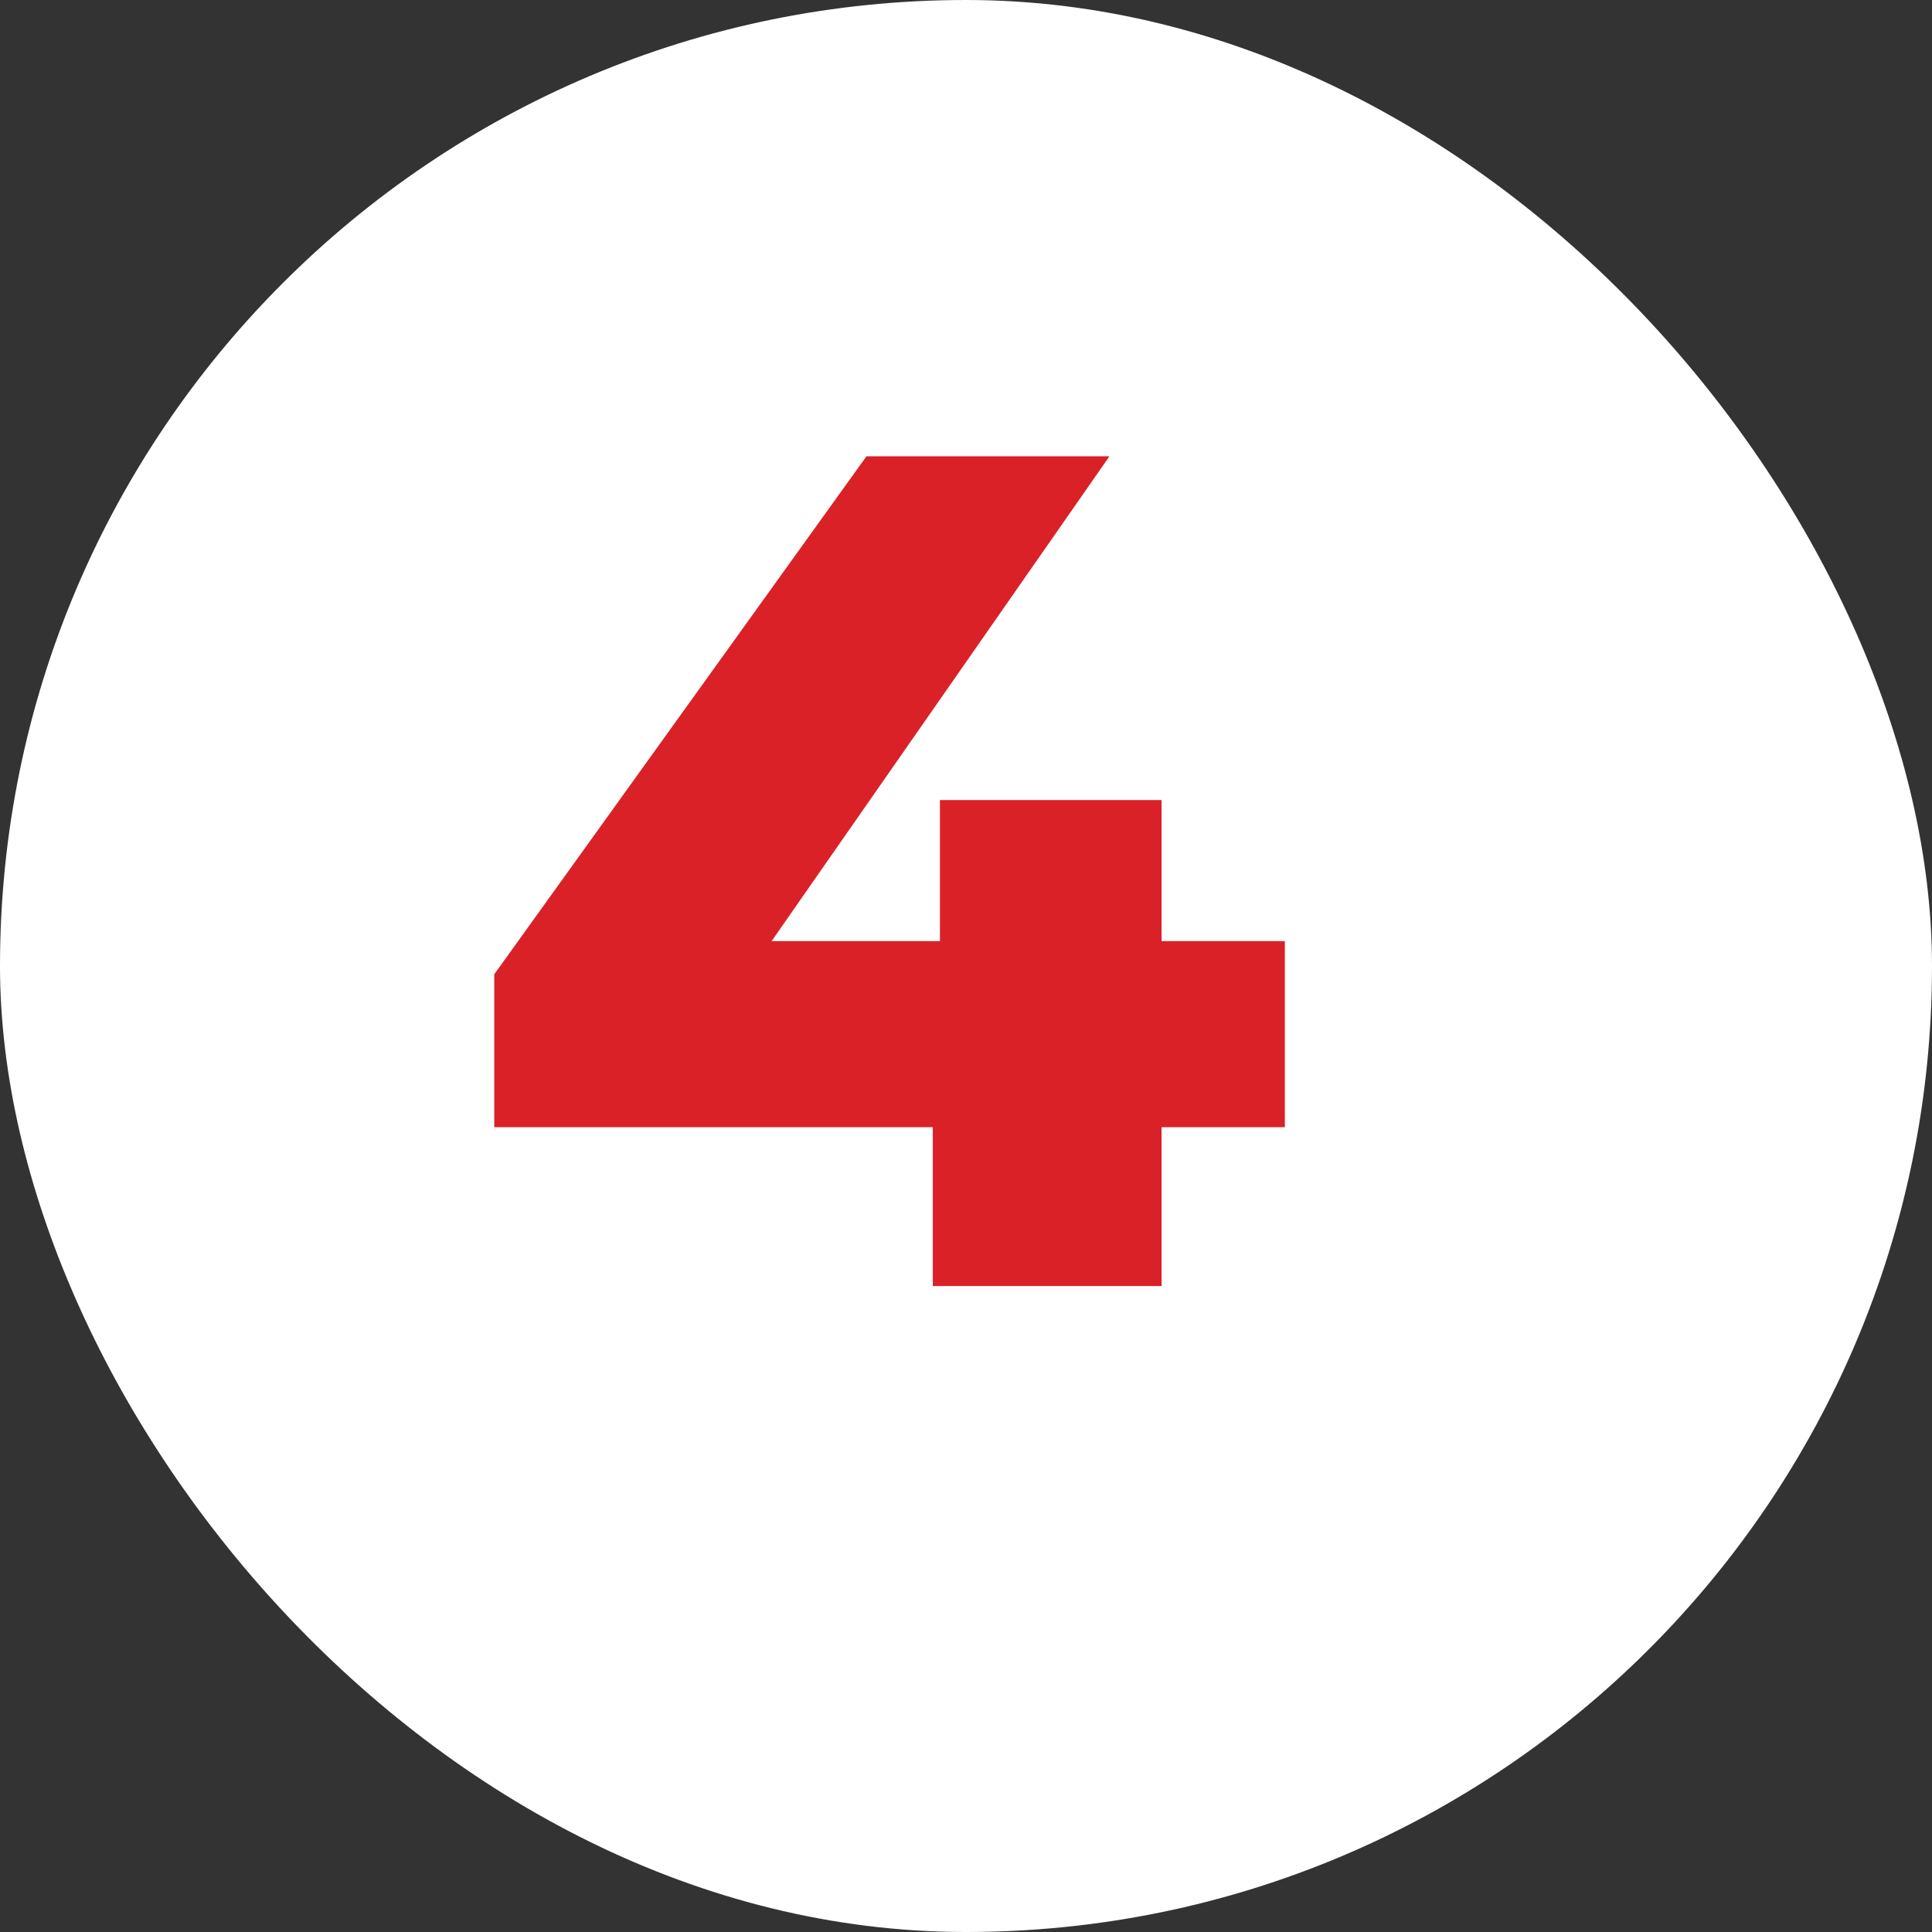
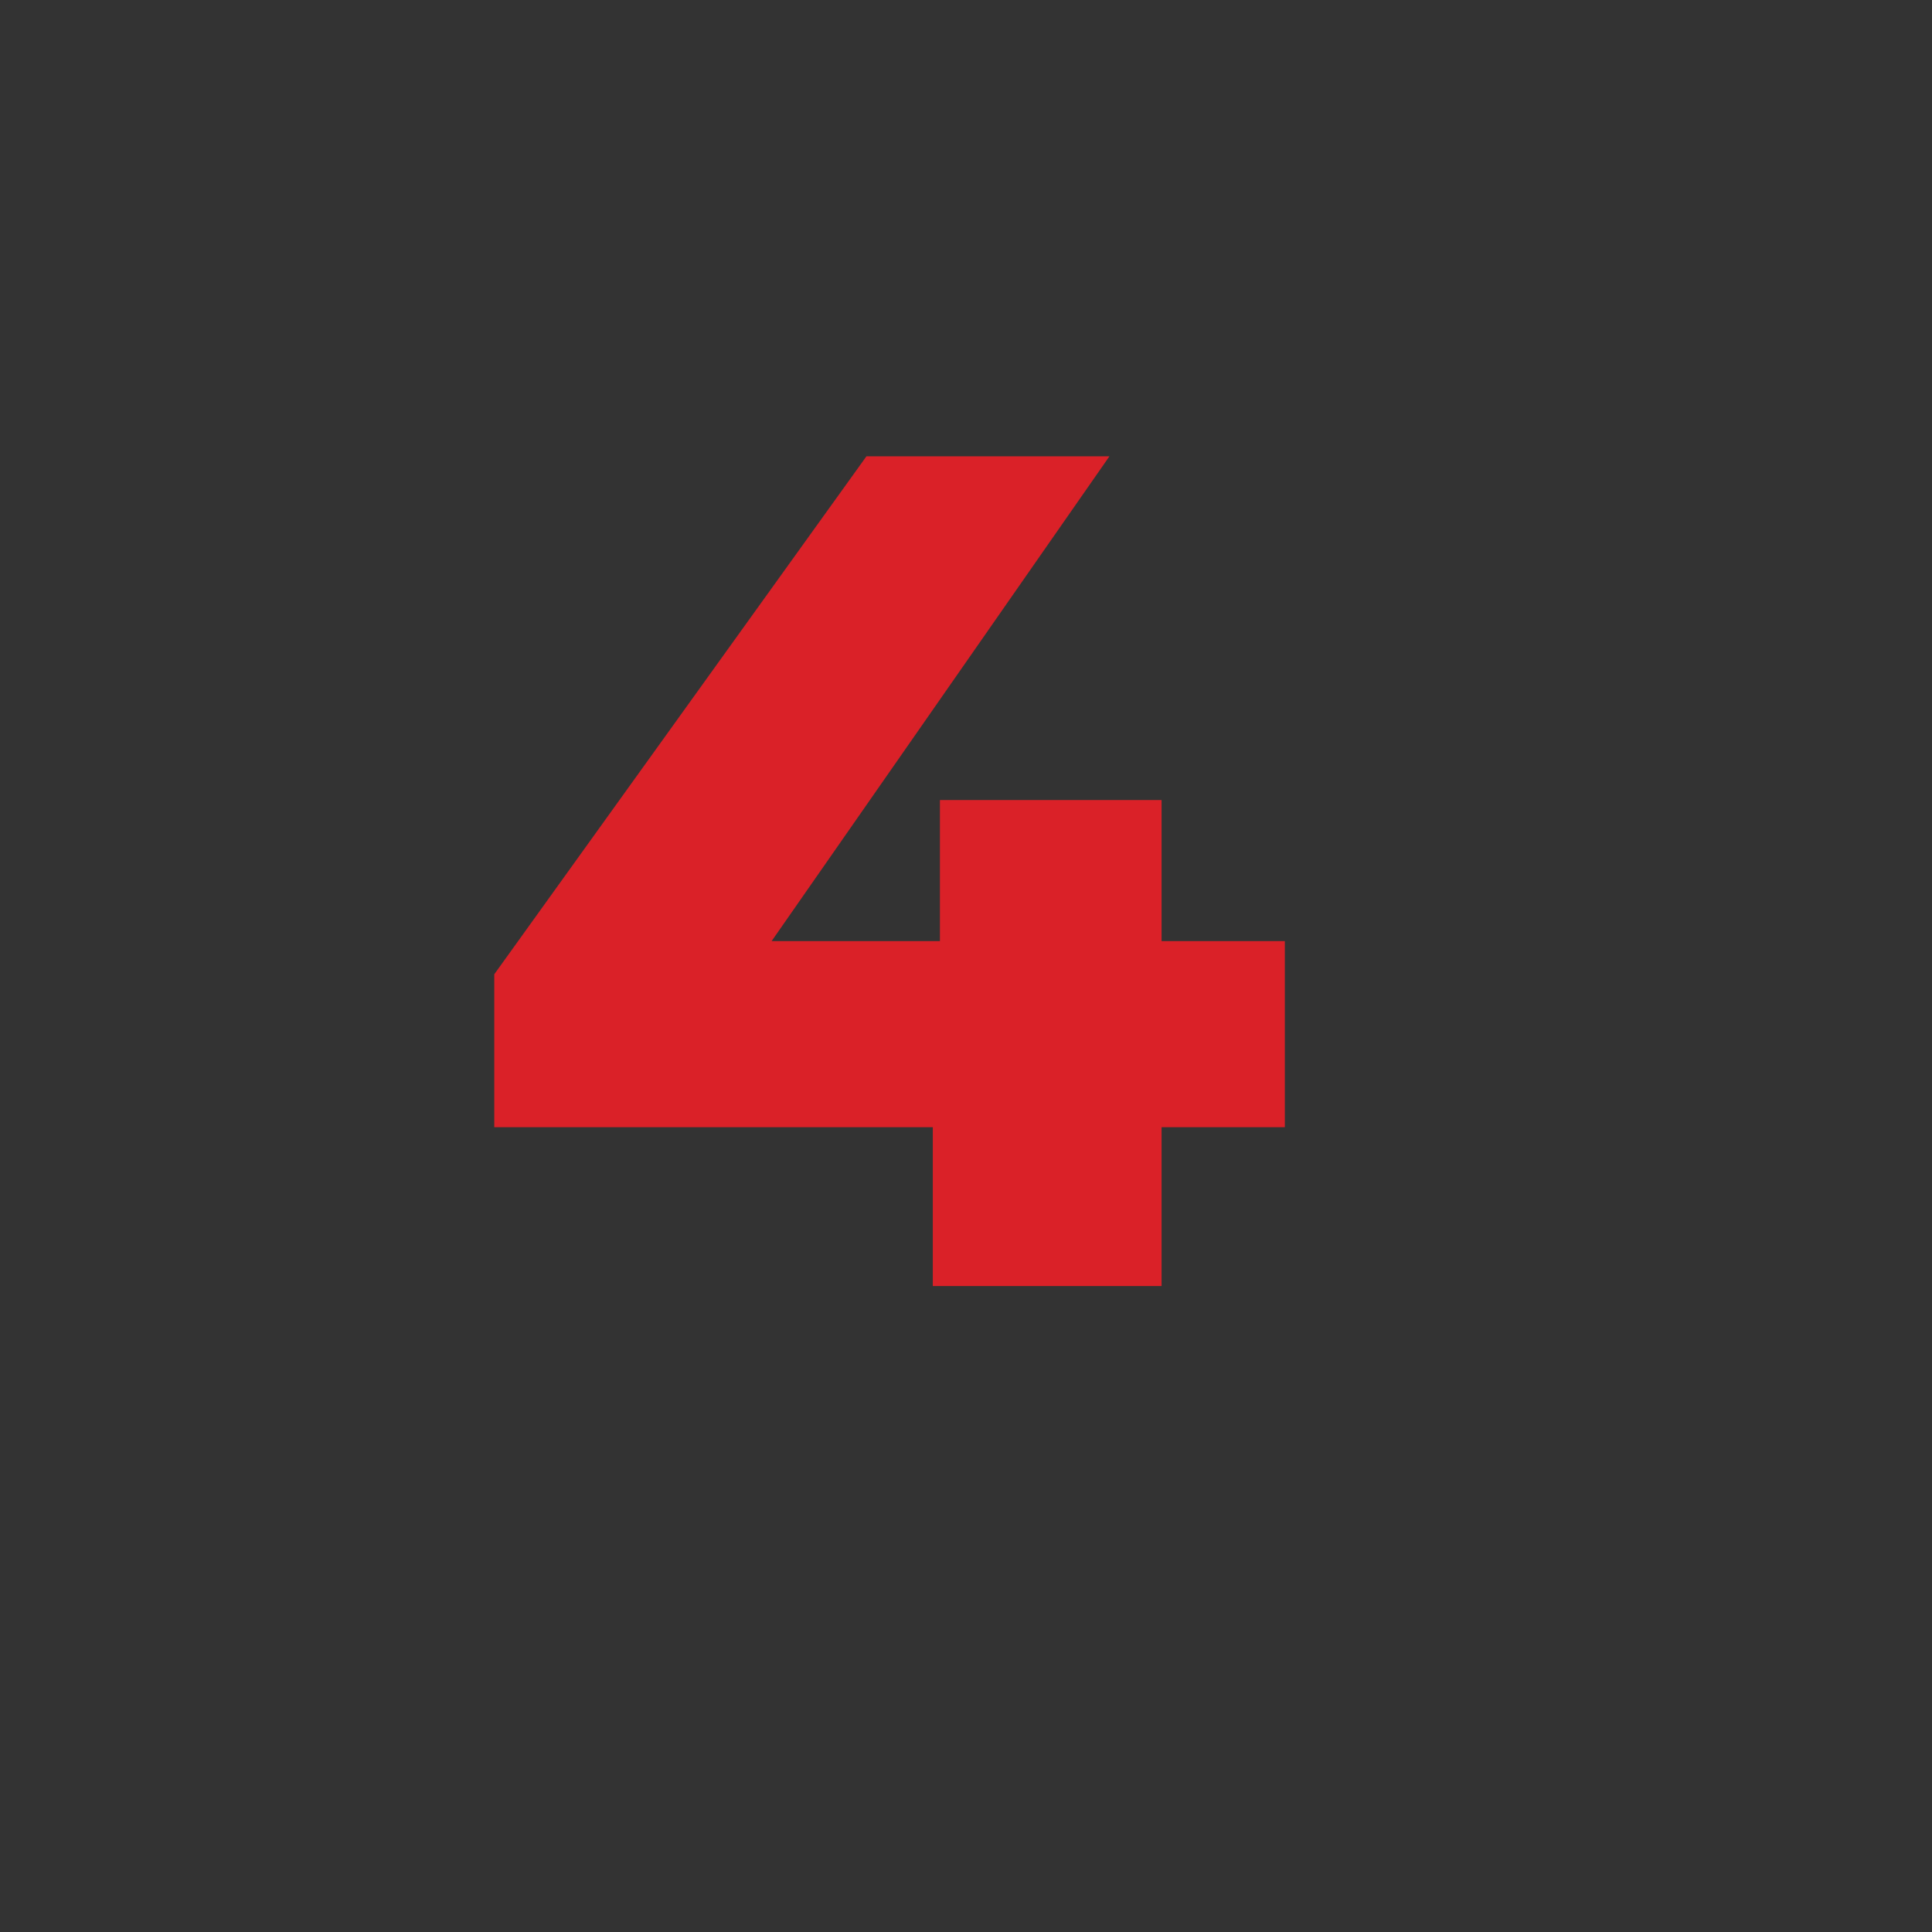
<svg xmlns="http://www.w3.org/2000/svg" width="326" height="326" viewBox="0 0 326 326" fill="none">
  <rect x="0" y="0" width="326" height="326" fill="#333333" stroke="none" />
-   <rect width="326" height="326" rx="163" fill="white" />
  <path d="M216.8 158.8V190.2H196V217H157.4V190.2H83.4V164.4L146.2 77H187.2L130.2 158.8H158.6V135H196V158.8H216.8Z" fill="#DA2128" />
</svg>